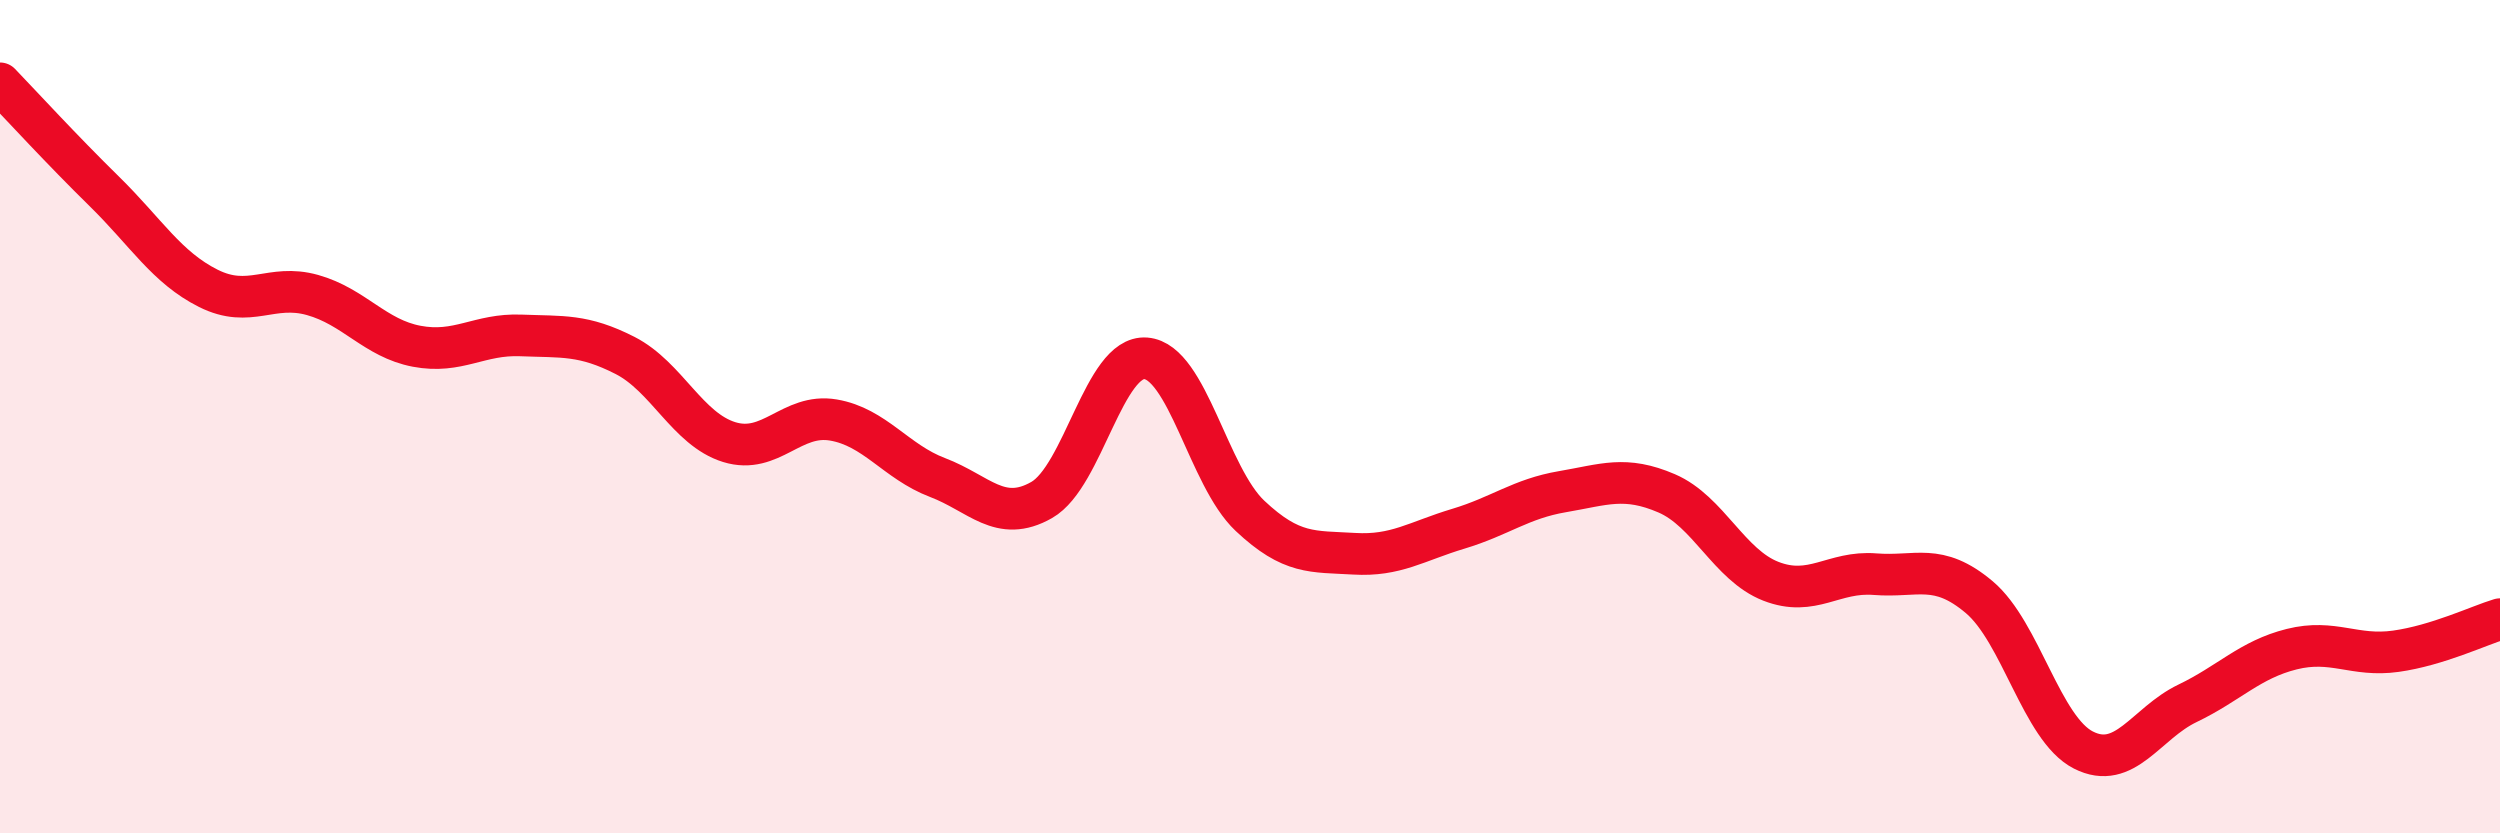
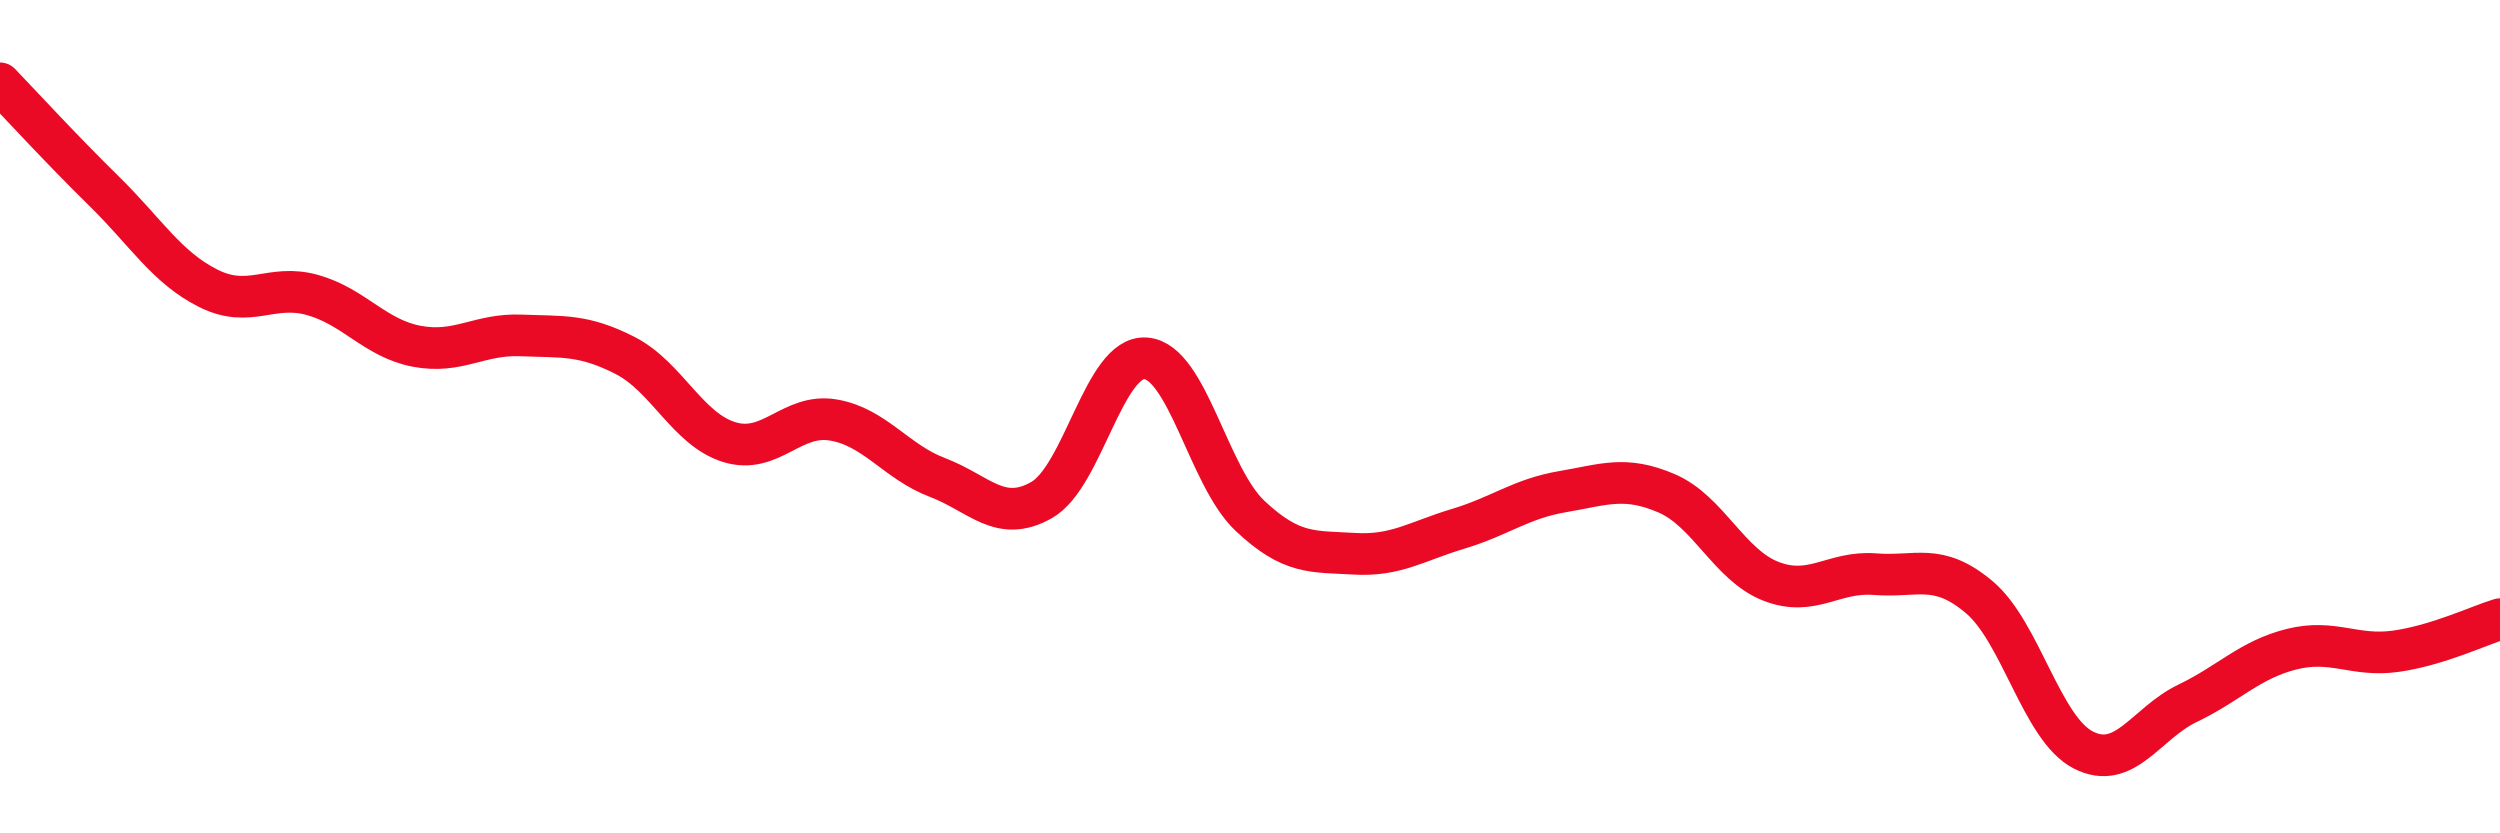
<svg xmlns="http://www.w3.org/2000/svg" width="60" height="20" viewBox="0 0 60 20">
-   <path d="M 0,2 C 0.5,2.52 1.5,3.61 2.5,4.59 C 3.5,5.57 4,6.42 5,6.92 C 6,7.42 6.5,6.8 7.5,7.08 C 8.5,7.36 9,8.12 10,8.31 C 11,8.5 11.5,8.01 12.5,8.05 C 13.5,8.09 14,8.02 15,8.53 C 16,9.04 16.5,10.3 17.5,10.61 C 18.5,10.92 19,9.91 20,10.08 C 21,10.25 21.5,11.08 22.5,11.46 C 23.5,11.84 24,12.57 25,12 C 26,11.43 26.5,8.52 27.5,8.6 C 28.5,8.68 29,11.44 30,12.38 C 31,13.32 31.5,13.23 32.5,13.29 C 33.5,13.35 34,12.99 35,12.69 C 36,12.39 36.5,11.97 37.5,11.8 C 38.5,11.63 39,11.41 40,11.84 C 41,12.27 41.5,13.56 42.5,13.95 C 43.5,14.34 44,13.7 45,13.78 C 46,13.86 46.5,13.49 47.5,14.33 C 48.5,15.17 49,17.49 50,18 C 51,18.51 51.5,17.36 52.5,16.88 C 53.5,16.4 54,15.83 55,15.58 C 56,15.33 56.5,15.77 57.5,15.63 C 58.5,15.49 59.5,15.01 60,14.86L60 20L0 20Z" fill="#EB0A25" opacity="0.1" stroke-linecap="round" stroke-linejoin="round" />
  <path d="M 0,2 C 0.5,2.52 1.5,3.61 2.5,4.59 C 3.5,5.57 4,6.42 5,6.92 C 6,7.42 6.5,6.8 7.5,7.08 C 8.5,7.36 9,8.12 10,8.31 C 11,8.5 11.5,8.01 12.5,8.05 C 13.5,8.09 14,8.02 15,8.53 C 16,9.04 16.5,10.3 17.5,10.61 C 18.5,10.92 19,9.91 20,10.08 C 21,10.25 21.5,11.08 22.5,11.46 C 23.5,11.84 24,12.57 25,12 C 26,11.43 26.5,8.52 27.5,8.6 C 28.5,8.68 29,11.44 30,12.38 C 31,13.32 31.5,13.23 32.5,13.29 C 33.5,13.35 34,12.99 35,12.69 C 36,12.39 36.5,11.97 37.5,11.8 C 38.5,11.63 39,11.41 40,11.84 C 41,12.27 41.5,13.56 42.5,13.95 C 43.5,14.34 44,13.7 45,13.78 C 46,13.86 46.5,13.49 47.5,14.33 C 48.5,15.17 49,17.49 50,18 C 51,18.51 51.5,17.36 52.5,16.88 C 53.5,16.4 54,15.83 55,15.58 C 56,15.33 56.5,15.77 57.5,15.63 C 58.5,15.49 59.5,15.01 60,14.86" stroke="#EB0A25" stroke-width="1" fill="none" stroke-linecap="round" stroke-linejoin="round" />
</svg>